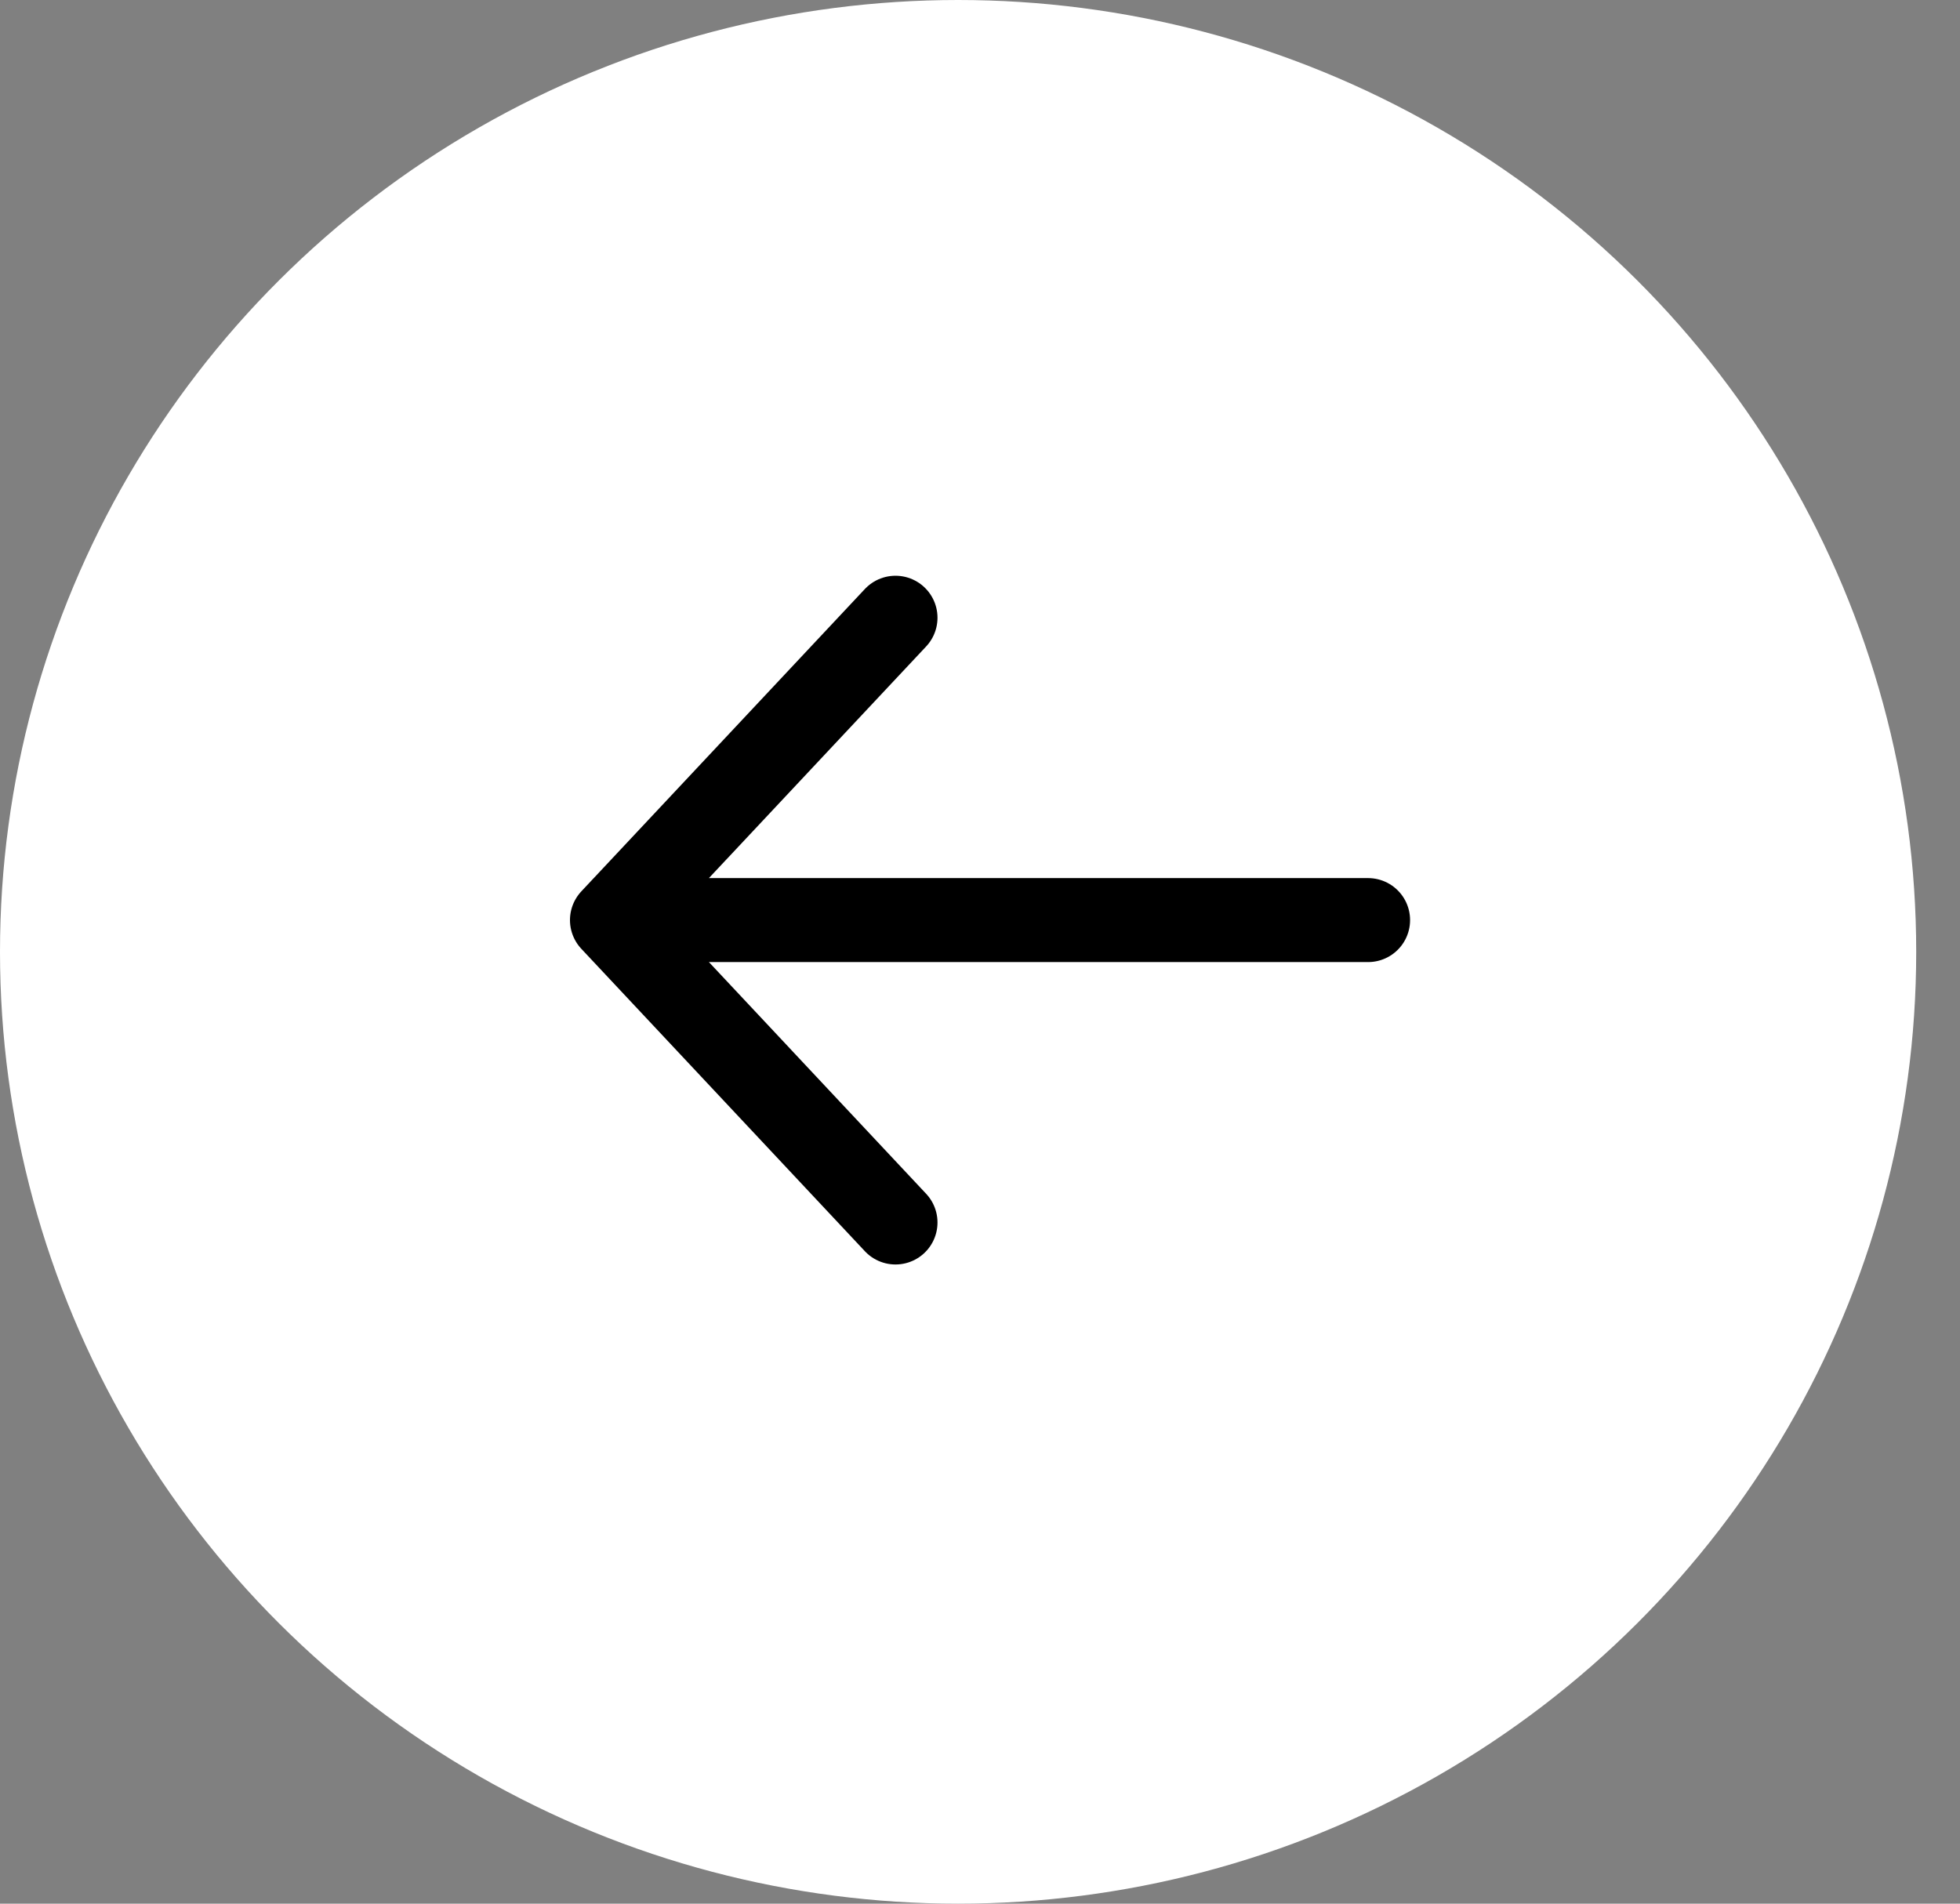
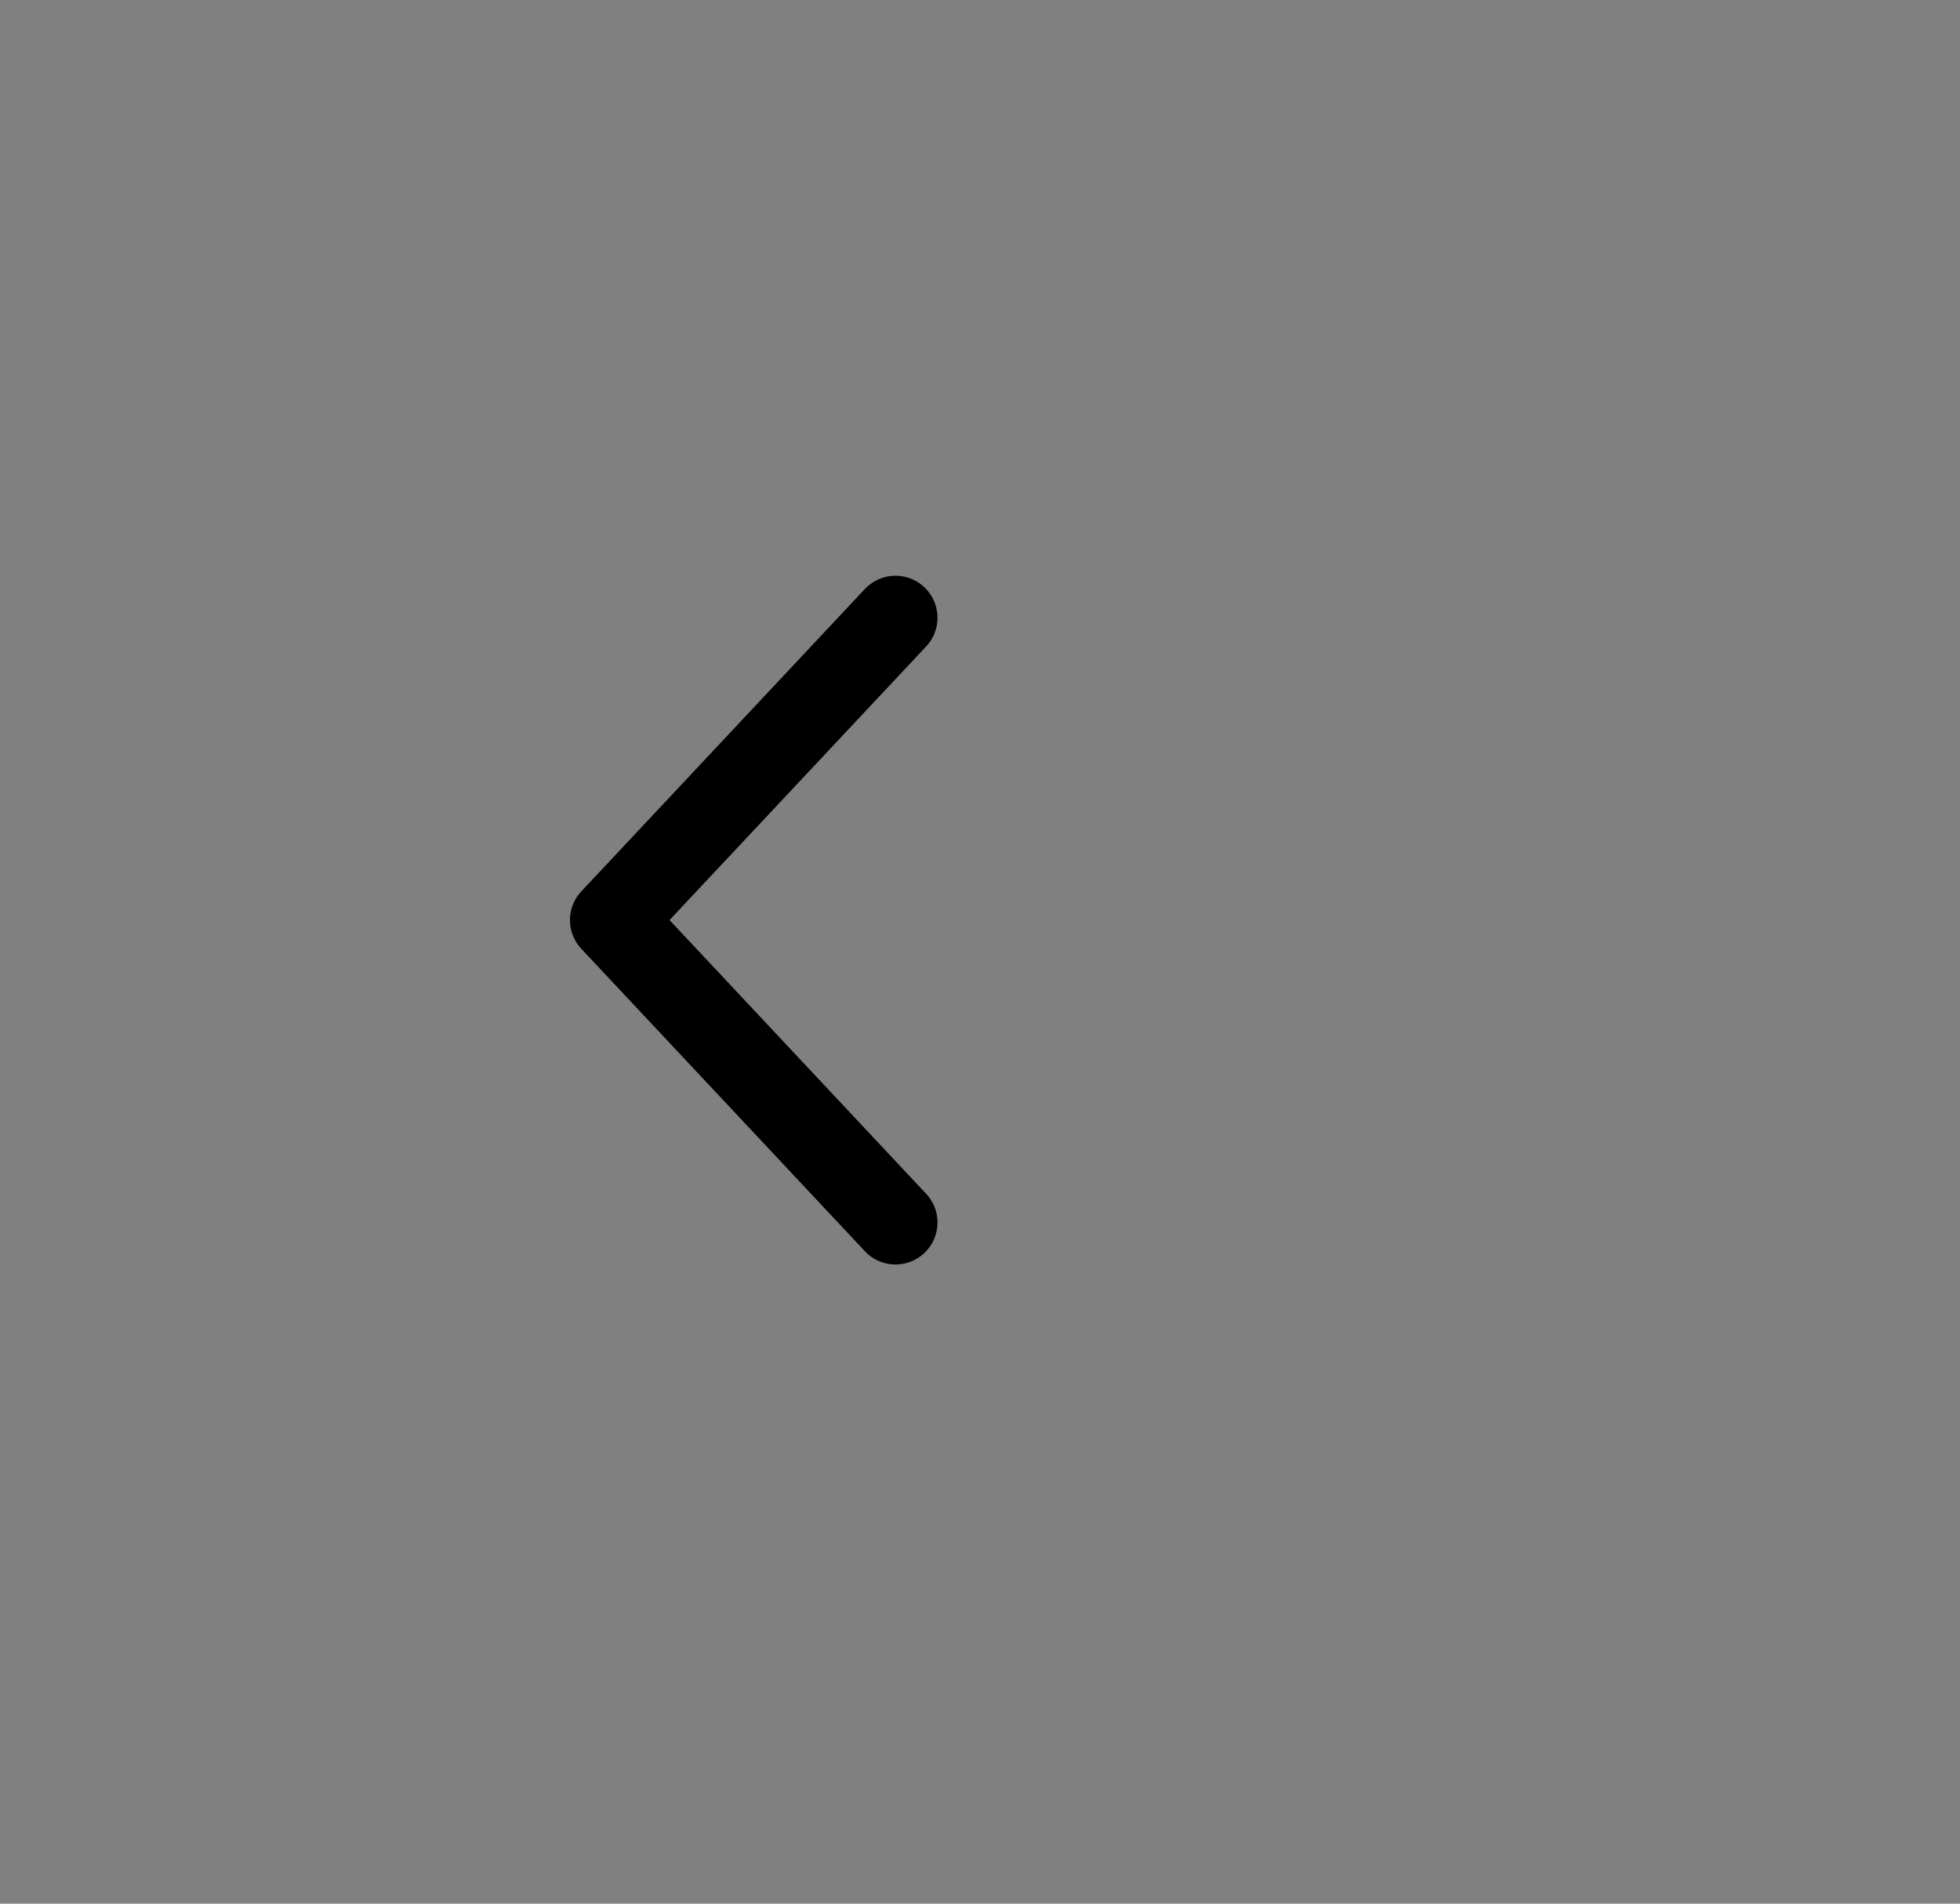
<svg xmlns="http://www.w3.org/2000/svg" width="35" height="34" viewBox="0 0 35 34" fill="none">
  <rect x="0" y="0" width="35" height="34" fill="#808080" stroke="none" />
-   <ellipse cx="17.109" cy="17" rx="17.109" ry="17" fill="white" />
-   <path d="M24.43 16.433L10.928 16.433M10.928 16.433L15.991 21.834M10.928 16.433L15.991 11.033" stroke="black" stroke-width="1.5" stroke-linecap="round" stroke-linejoin="round" />
+   <path d="M24.43 16.433M10.928 16.433L15.991 21.834M10.928 16.433L15.991 11.033" stroke="black" stroke-width="1.5" stroke-linecap="round" stroke-linejoin="round" />
</svg>